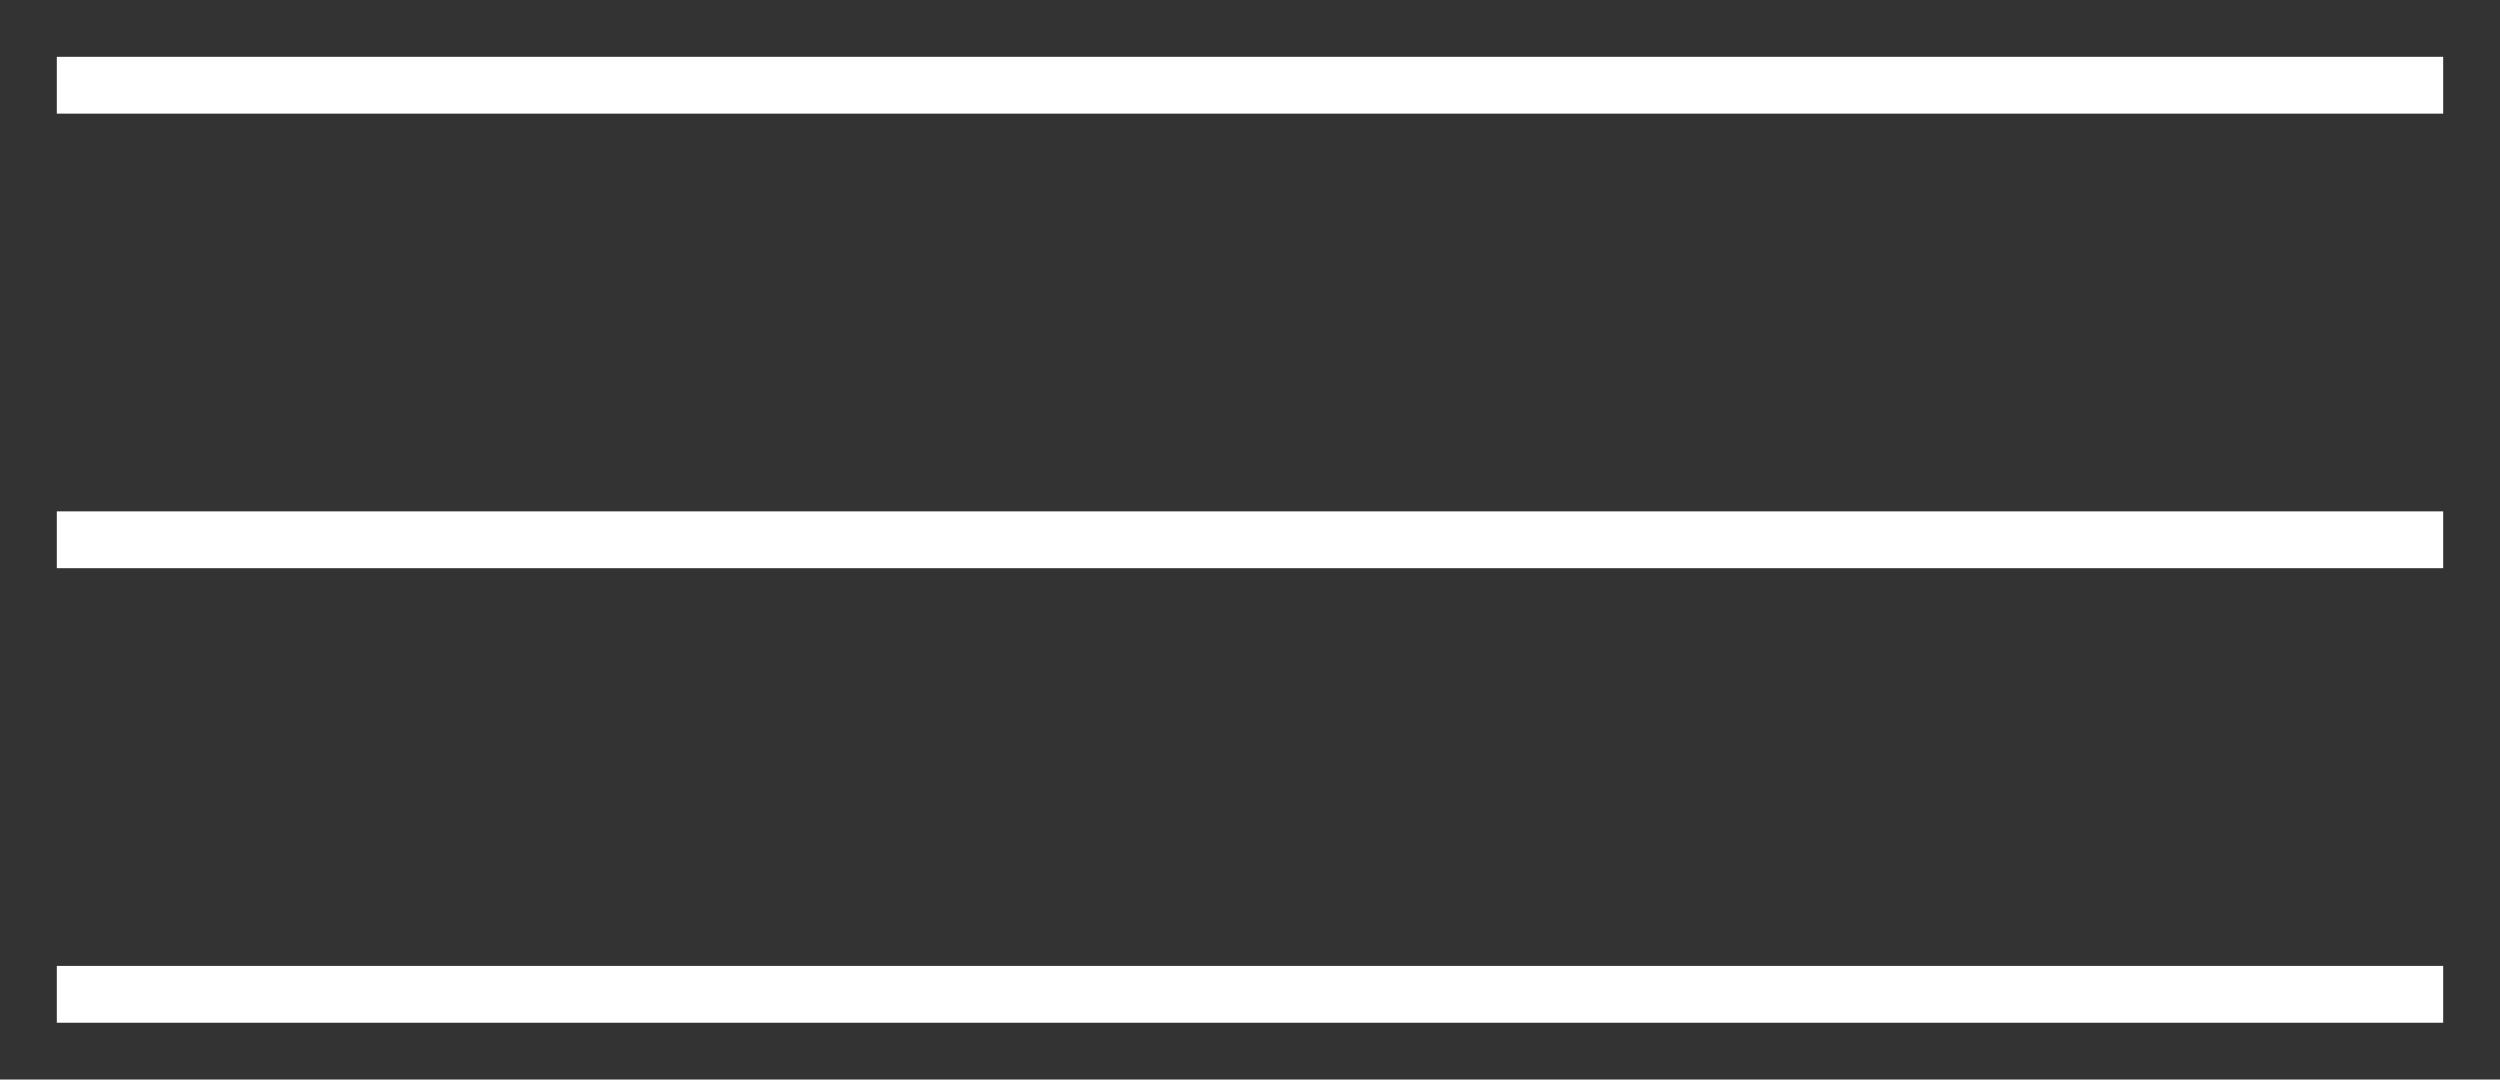
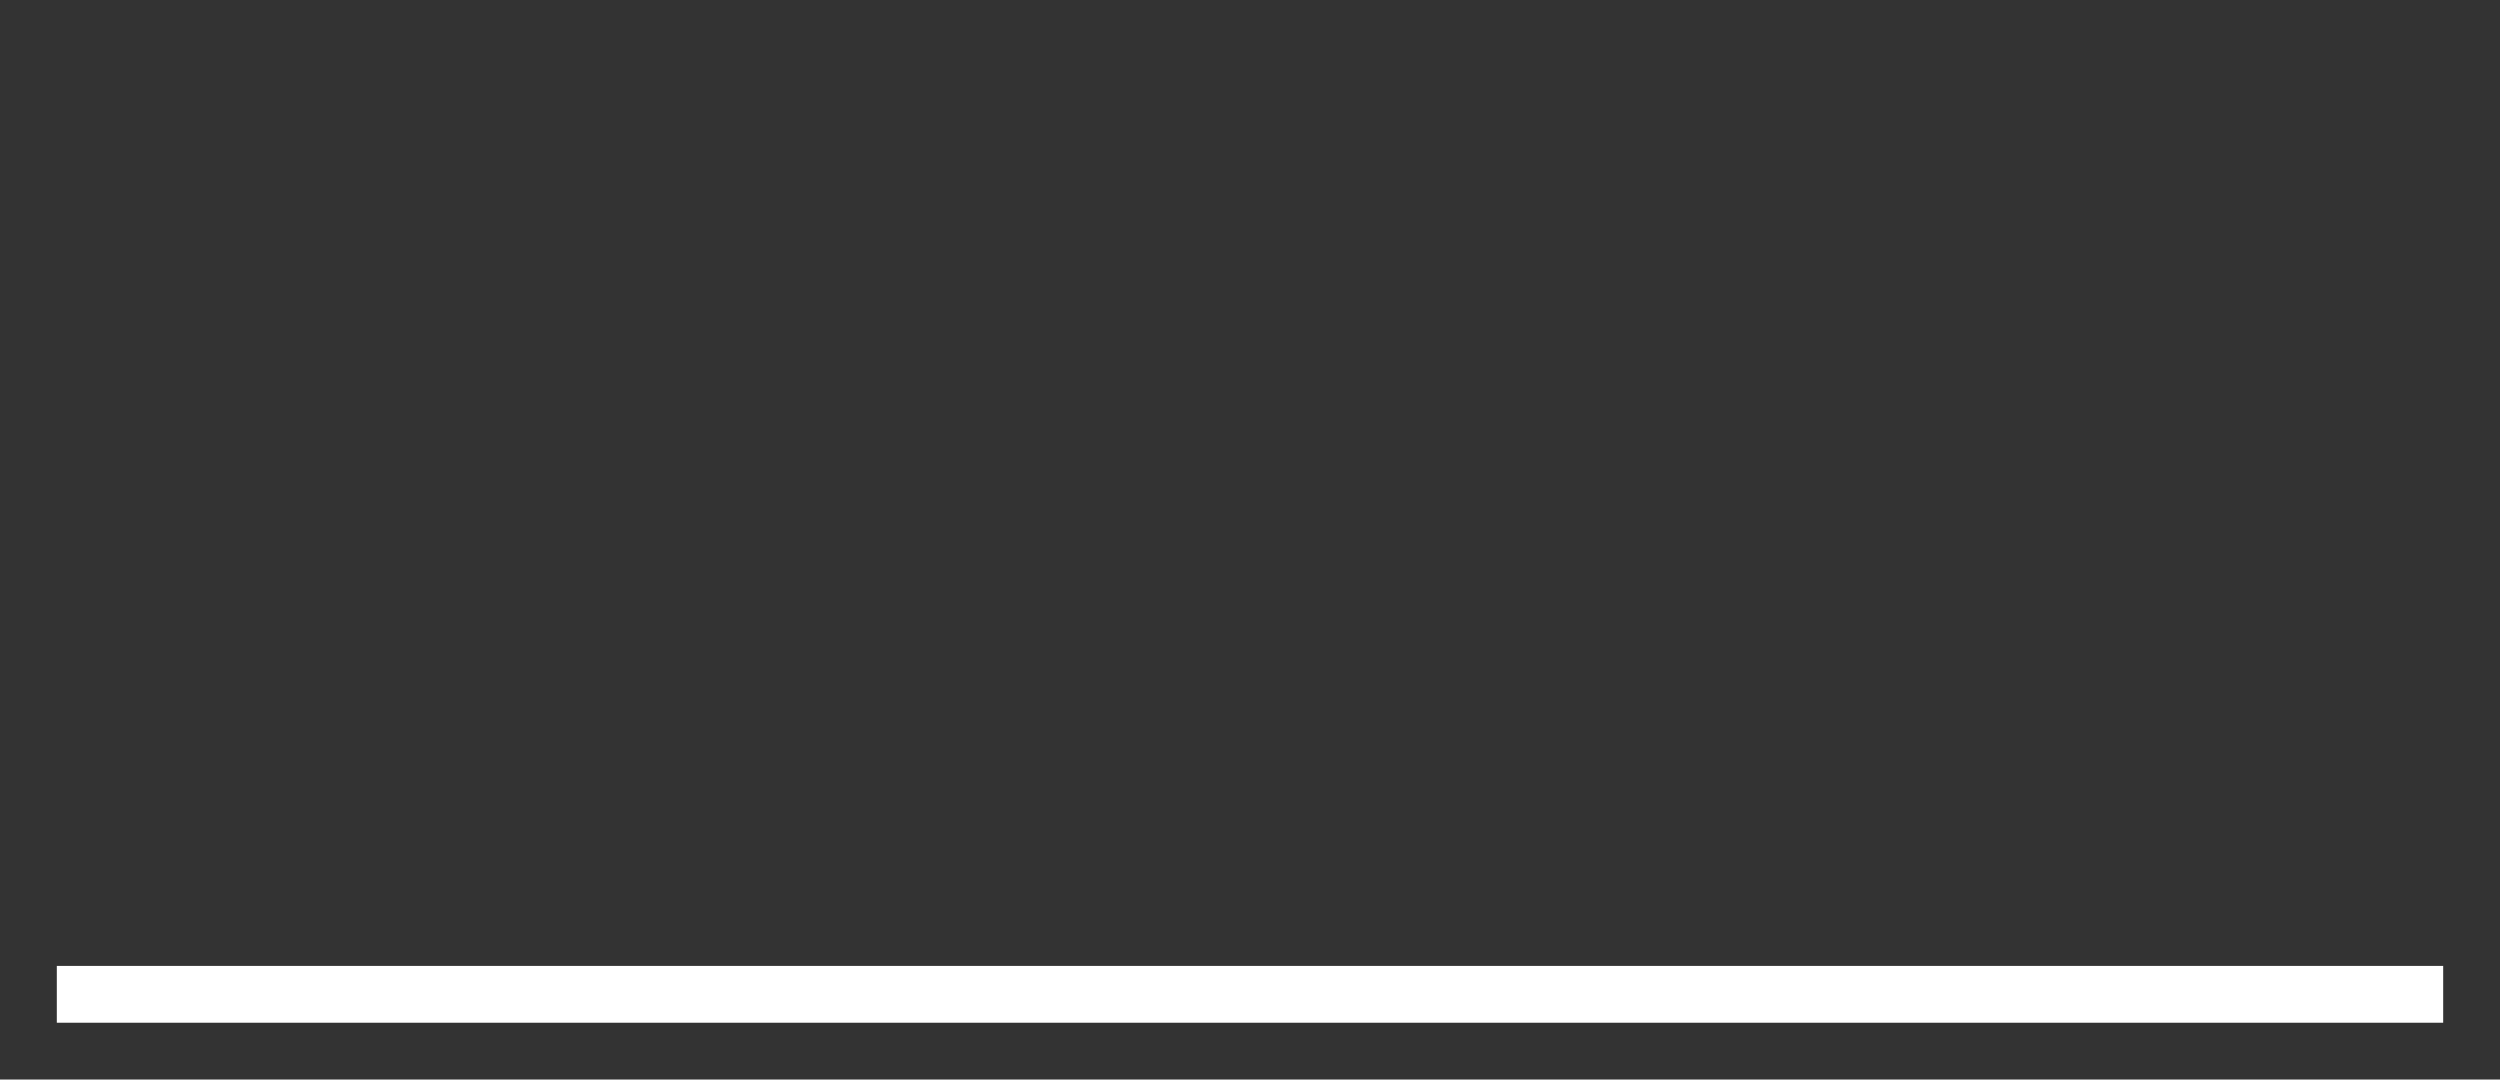
<svg xmlns="http://www.w3.org/2000/svg" width="44" height="19" viewBox="0 0 44 19" fill="none">
  <rect x="0" y="0" width="44" height="19" fill="#333333" stroke="none" />
-   <rect x="1" y="1" width="42" height="1" fill="white" />
-   <rect x="1" y="9" width="42" height="1" fill="white" />
  <rect x="1" y="17" width="42" height="1" fill="white" />
</svg>